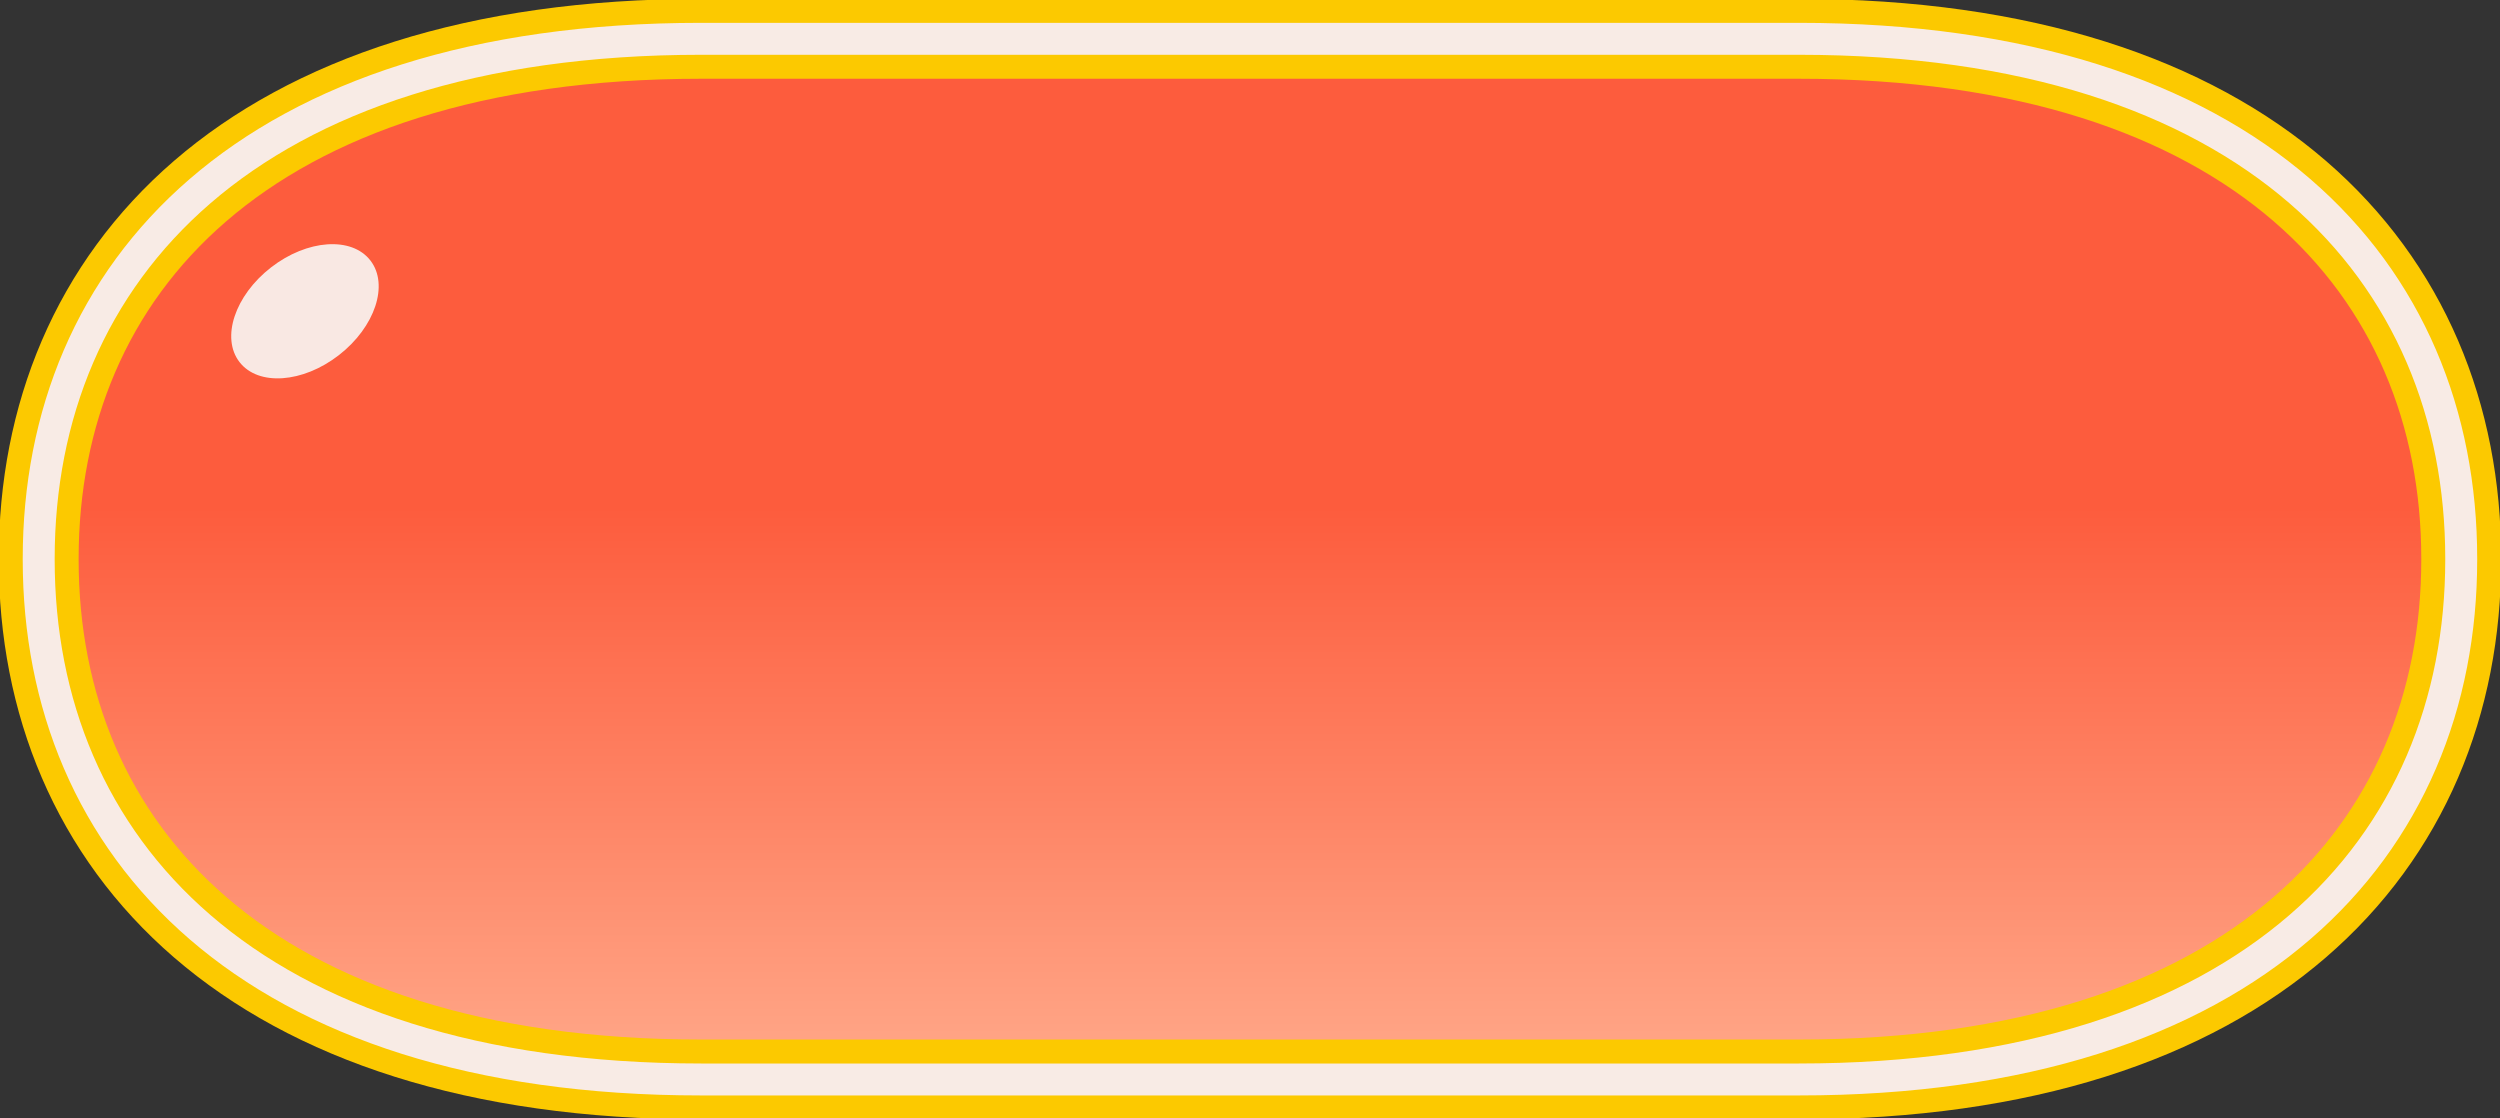
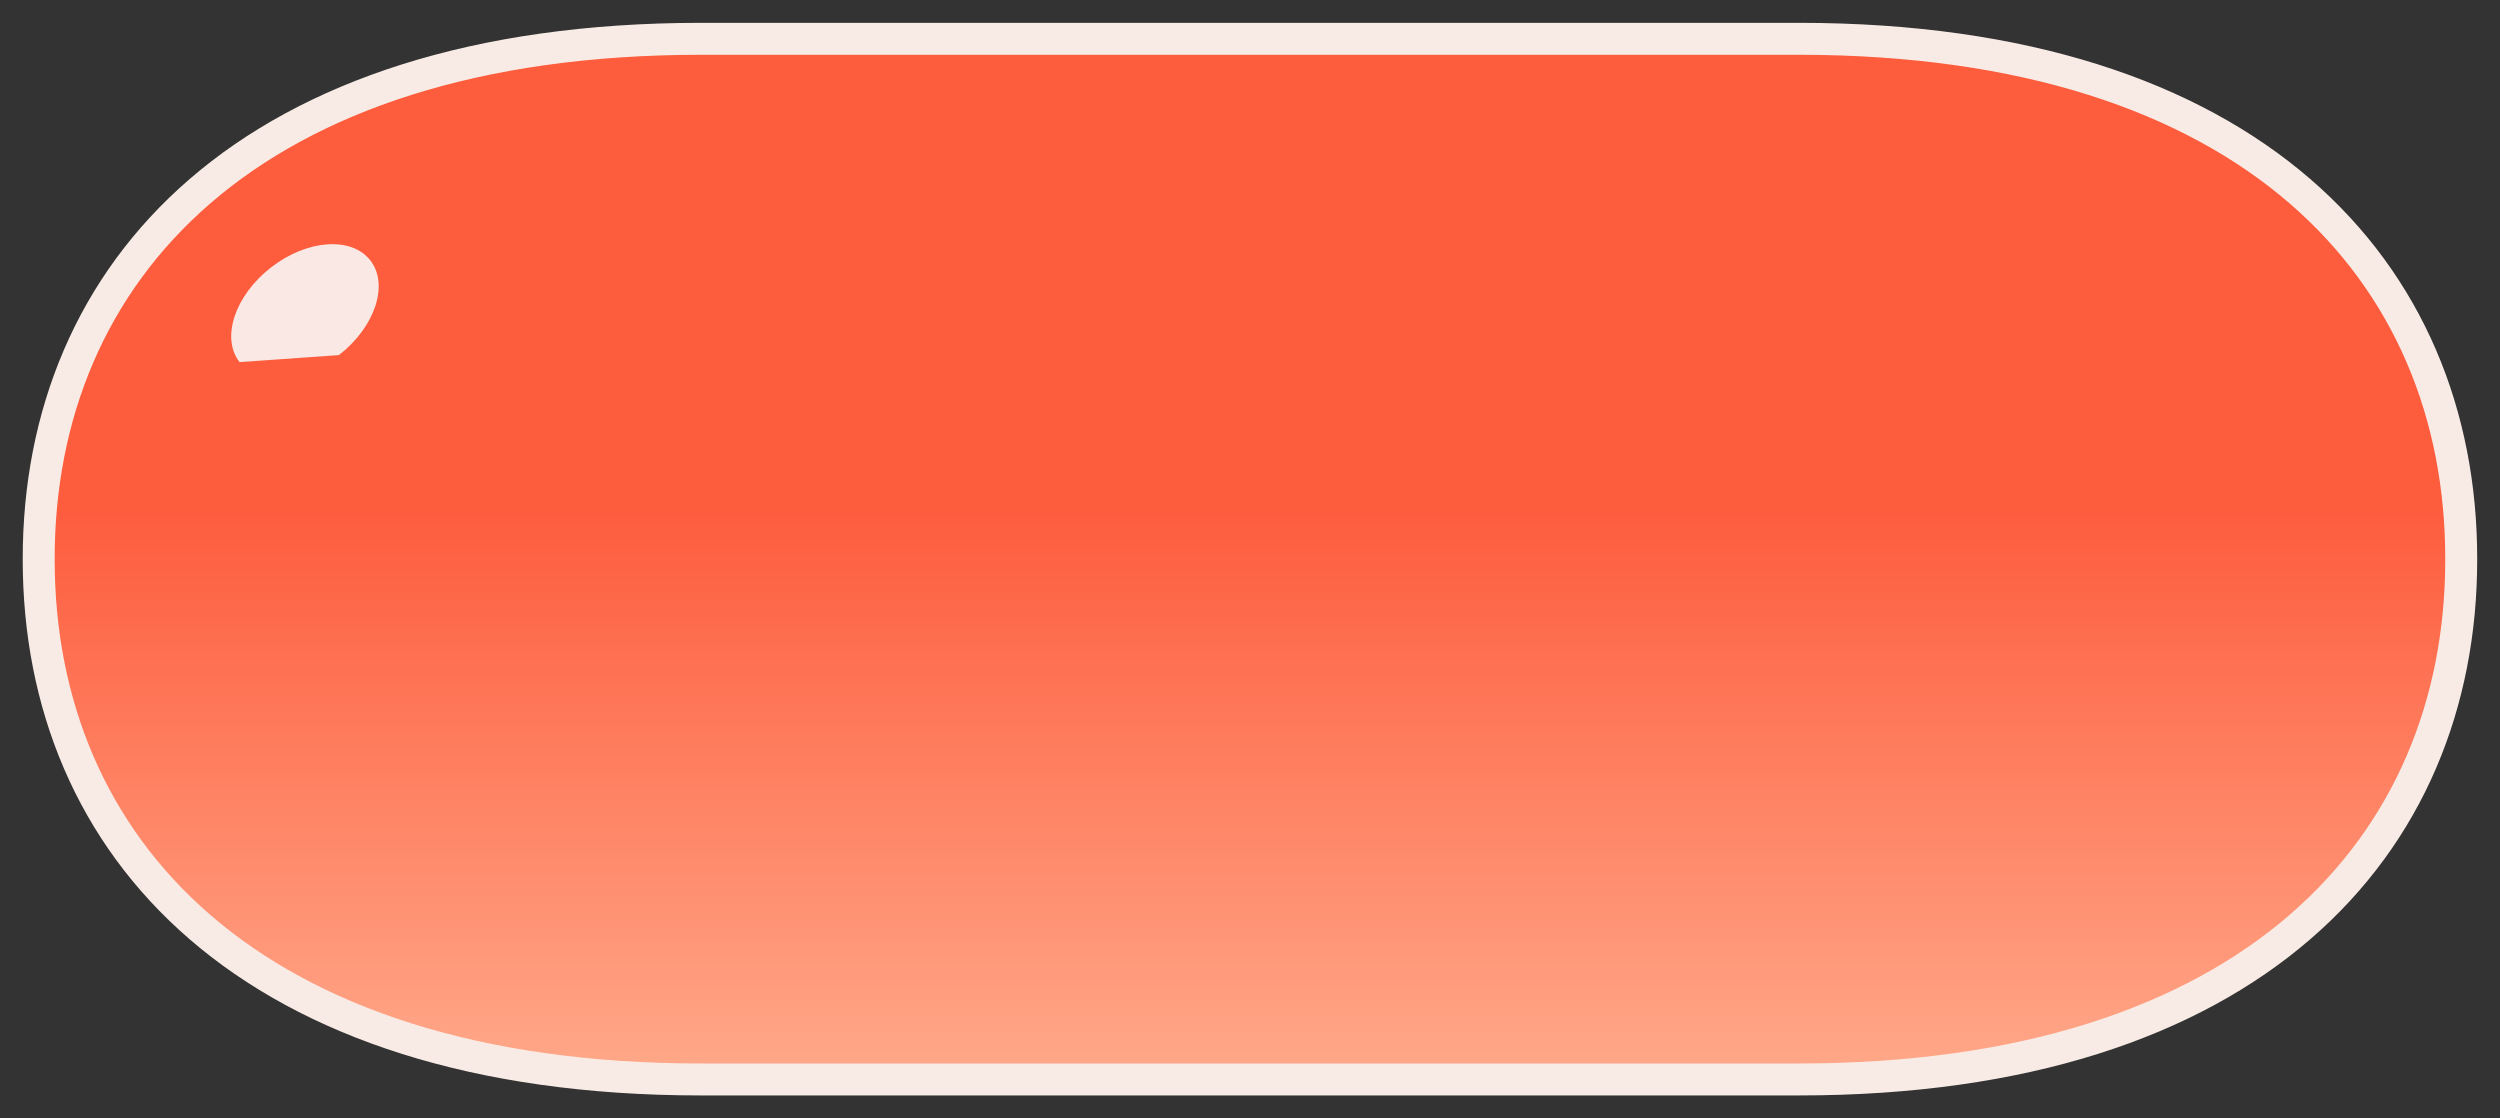
<svg xmlns="http://www.w3.org/2000/svg" width="313" height="140" viewBox="0 0 313 140" fill="none">
  <rect x="0" y="0" width="313" height="140" fill="#333333" stroke="none" />
  <g clip-path="url(#clip0_2064_590)">
    <path d="M225.214 135.15H87.785C31.096 135.15 4.845 106.014 4.845 70.068V69.942C4.845 33.996 31.106 4.859 87.785 4.859H225.204C281.893 4.859 308.145 33.996 308.145 69.942V70.068C308.145 106.014 281.884 135.15 225.204 135.15H225.214Z" fill="url(#paint0_linear_2064_590)" />
-     <path d="M225.214 135.15H87.785C31.096 135.15 4.845 106.014 4.845 70.068V69.942C4.845 33.996 31.106 4.859 87.785 4.859H225.204C281.893 4.859 308.145 33.996 308.145 69.942V70.068C308.145 106.014 281.884 135.15 225.204 135.15H225.214Z" stroke="#FCC900" stroke-width="10" stroke-miterlimit="10" stroke-linecap="round" />
    <path d="M225.214 135.15H87.785C31.096 135.15 4.845 106.014 4.845 70.068V69.942C4.845 33.996 31.106 4.859 87.785 4.859H225.204C281.893 4.859 308.145 33.996 308.145 69.942V70.068C308.145 106.014 281.884 135.15 225.204 135.15H225.214Z" stroke="#F8EBE5" stroke-width="4" stroke-miterlimit="10" stroke-linecap="round" />
-     <path d="M42.434 44.459C46.958 40.945 48.722 35.64 46.372 32.61C44.023 29.579 38.451 29.971 33.927 33.485C29.403 36.999 27.64 42.304 29.989 45.334C32.338 48.364 37.91 47.972 42.434 44.459Z" fill="#F9E8E3" />
+     <path d="M42.434 44.459C46.958 40.945 48.722 35.64 46.372 32.61C44.023 29.579 38.451 29.971 33.927 33.485C29.403 36.999 27.64 42.304 29.989 45.334Z" fill="#F9E8E3" />
  </g>
  <defs>
    <linearGradient id="paint0_linear_2064_590" x1="156.5" y1="4.85" x2="156.5" y2="135.15" gradientUnits="userSpaceOnUse">
      <stop offset="0.45" stop-color="#FD5C3D" />
      <stop offset="1" stop-color="#FFA98A" />
    </linearGradient>
    <clipPath id="clip0_2064_590">
      <rect width="313" height="140" fill="white" />
    </clipPath>
  </defs>
</svg>